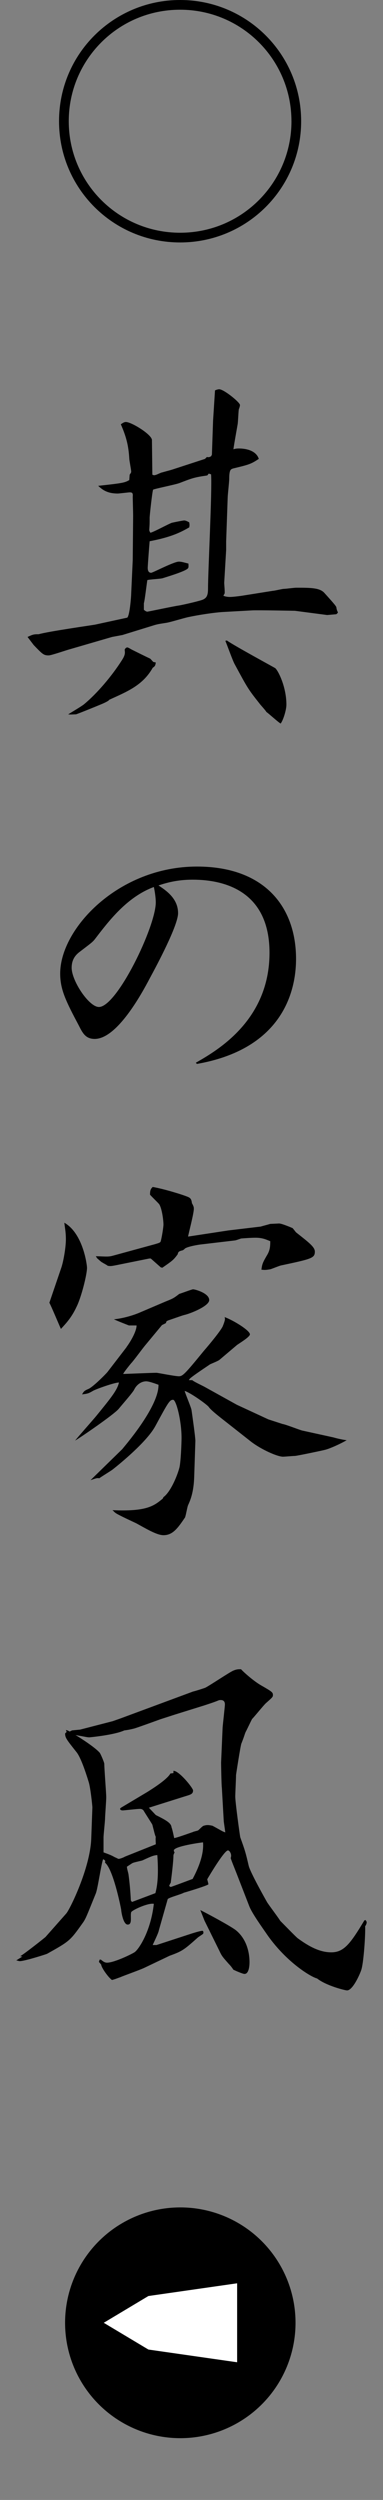
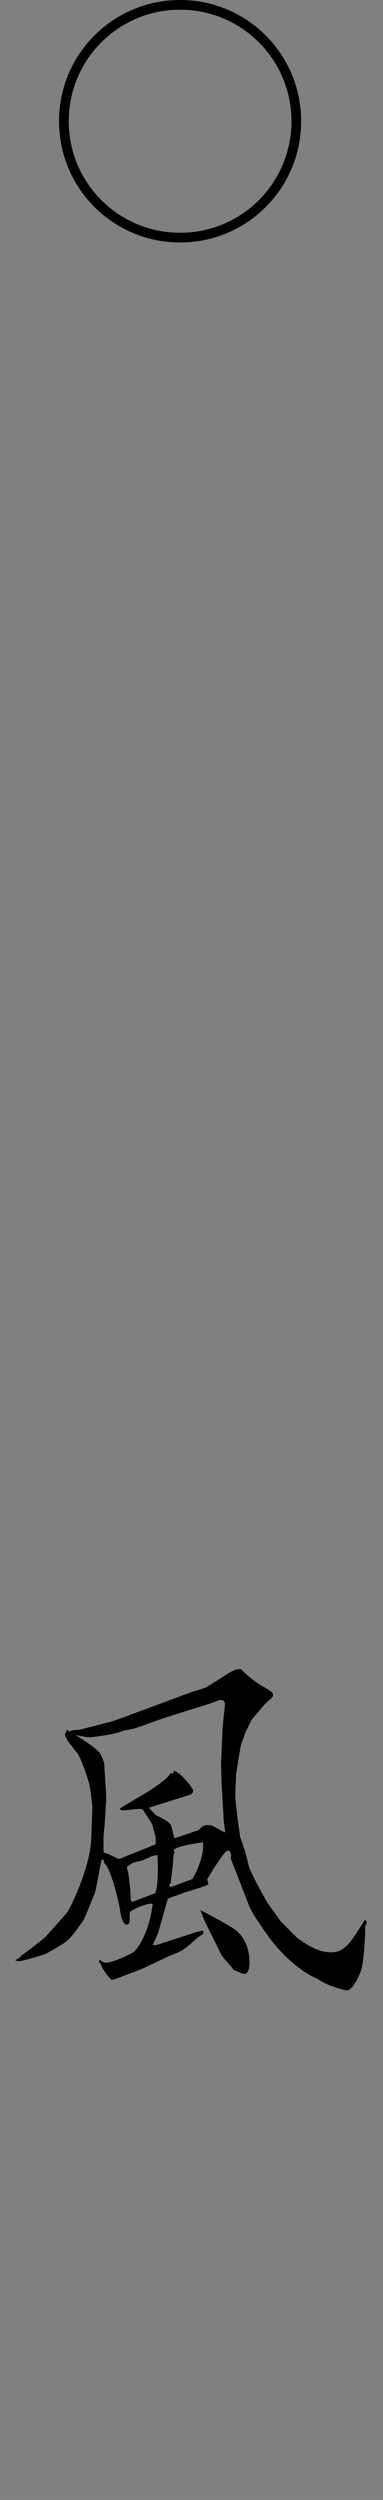
<svg xmlns="http://www.w3.org/2000/svg" id="_レイヤー_1" width="19.944" height="130" version="1.1" viewBox="0 0 19.944 130">
  <rect x="0" y="0" width="19.944" height="130" fill="#808080" stroke="none" />
  <defs>
    <style>
      .st0 {
        fill: #fff;
      }
    </style>
  </defs>
  <g>
    <path d="M9.378,0c3.487,0,6.304,2.816,6.304,6.304s-2.816,6.304-6.304,6.304-6.304-2.815-6.304-6.304c0-3.516,2.844-6.304,6.304-6.304ZM15.177,6.304c0-3.208-2.591-5.799-5.799-5.799S3.58,3.096,3.58,6.304s2.591,5.799,5.799,5.799c3.235,0,5.799-2.619,5.799-5.799h0Z" />
-     <path d="M6.612,32.125c.14-.04.22-1.12.22-1.26l.08-1.74.021-2.301c0-.16-.021-.86-.021-1,.021-.2-.04-.221-.16-.221-.06,0-.54.061-.62.061-.58,0-.82-.22-1.02-.4,1.28-.14,1.38-.16,1.62-.3l.02-.28c.04-.06.08-.1.08-.16,0-.1-.1-.58-.1-.68-.04-.681-.16-1.141-.44-1.78.061-.04.16-.12.26-.12.301,0,1.36.66,1.36.94l.021,1.8c.04.021.1.04.14.021.061,0,.32-.141.38-.141.061-.02.44-.12.501-.14l1.72-.561.101-.1c.08.02.12.02.22-.04l.04-.08.06-1.761.101-1.58c.04-.02.14-.06.22-.06.24,0,1.08.68,1.08.82,0,.06-.04.18-.06.22-.021.12-.04.66-.061.78-.18,1.02-.199,1.14-.22,1.3.14-.04.2-.04.3-.04.341,0,.881.101,1.021.54-.42.28-.521.301-1.34.5-.12.04-.2.061-.2.541,0,.159-.08.84-.08.979l-.08,2.28v.44l-.101,1.7c0,.08.04.48.021.561-.021.04-.061.1-.061.12.101.04.221.06.341.06.14,0,.46-.04.6-.06l1.641-.261c.08,0,.48-.1.56-.1.101,0,.541-.06.641-.06.76,0,1.24,0,1.48.279.56.62.62.7.62.761.013.093.04.173.08.24-.027.053-.06.087-.101.1l-.46.04-1.68-.22c-.04,0-1.94-.04-2.241-.021l-1.44.08c-.479.021-1.38.16-1.92.28-.18.04-.92.26-1.061.28-.22.04-.46.06-.7.14l-1.62.5-.54.101-2.2.64c-.16.04-.961.32-1.101.32-.26,0-.32-.061-.78-.54l-.32-.42c.301-.141.341-.141.58-.141.461-.14,2.841-.479,2.941-.5l1.66-.36-.003.004ZM4.372,36.626c.68-.56,1.46-1.479,1.98-2.3.18-.28.159-.381.14-.54.02-.061.08-.12.14-.12.04,0,.2.1.24.12.12.06.801.399.94.46.04.02.14.16.18.18.04,0,.08.021.12.021-.02.159-.04.199-.16.279-.52.921-1.34,1.24-2.26,1.661-.04.08-.381.22-.48.26-.14.06-1.221.5-1.261.5-.14,0-.279.02-.399,0,.12-.08.7-.42.82-.521ZM10.873,24.624l-.08.1c-.7.101-.78.141-1.46.4-.221.08-1.32.3-1.36.34-.04.061-.181,1.341-.181,1.46,0,.301,0,.341-.02.62,0,.061.02.101.06.16.181-.04.94-.46,1.121-.52.18-.04.58-.12.64-.12s.16.04.26.1c.021.12.021.16,0,.261-.42.239-.899.5-2.061.72-.02.22-.1,1.28-.1,1.38,0,.141.04.261.18.261.08,0,1.181-.58,1.44-.58.16,0,.32.06.5.1,0,.061.021.2-.02.24-.101.16-1.2.48-1.32.521-.12.039-.7.06-.8.1-.021.1-.141,1.12-.181,1.2v.34c.04.04.12.101.181.101.039,0,1.46-.301,1.64-.32.24-.04,1.2-.26,1.28-.32.16-.08.24-.2.24-.54,0-.96.22-5.121.16-5.961l-.12-.04v-.003ZM11.813,33.306c.36.26,2.5,1.42,2.521,1.44.16.14.58.98.58,1.9,0,.26-.16.8-.3.98-.141-.08-.62-.521-.74-.601-.04-.08-.32-.38-.36-.44-.601-.76-.62-.8-1.301-2.06-.1-.181-.399-1.021-.479-1.201l.08-.02v.002Z" />
-     <path d="M10.193,55.266c1.08-.62,3.841-2.18,3.841-5.721,0-3.161-2.281-3.801-4.001-3.801-.801,0-1.36.16-1.78.3.359.24,1.02.66,1.02,1.44,0,.64-1.1,2.7-1.48,3.4-.42.801-1.7,3.141-2.86,3.141-.46,0-.62-.279-.82-.68-.68-1.28-.979-1.881-.979-2.721,0-2.341,3.04-5.562,7.121-5.562,3.541,0,5.161,2.121,5.161,4.802,0,1.22-.36,4.62-5.161,5.461l-.06-.061-.002.002ZM4.952,48.824c-.141.181-.24.24-.761.641-.16.12-.46.34-.46.86,0,.68.9,2.04,1.42,2.04.94,0,2.961-4.181,2.961-5.441,0-.26-.06-.62-.1-.8-1.4.521-2.341,1.761-3.061,2.7h.001Z" />
-     <path d="M3.211,65.864c.1-.32.22-1.001.22-1.421,0-.399-.061-.64-.08-.86.98.561,1.18,2.201,1.18,2.341,0,.36-.3,1.54-.54,2.021-.26.561-.54.86-.819,1.16-.101-.22-.501-1.18-.601-1.36l.641-1.88h-.001ZM6.591,70.045c.181-.24.521-.8.521-1.12h-.4c-.1-.04-.62-.24-.78-.32.421-.04.94-.18,1.32-.34l1.36-.58c.4-.16.44-.181.721-.4.08-.02.66-.24.72-.24.101,0,.841.2.841.561,0,.32-1.021.72-1.32.78-.141.04-.7.24-.82.279l-.08.04-.04.101-.2.1-.88,1.061c-.12.14-.601.8-.721.92-.02.021-.38.46-.42.561.1,0,1.48-.061,1.74-.061.061,0,.96.181,1.16.181s.32-.12,1.301-1.32c.28-.32.96-1.141,1-1.32.02-.04.1-.261.1-.32,0-.02,0-.08-.02-.12.48.18,1.32.7,1.32.9,0,.14-.58.48-.681.56l-.899.761c-.061.06-.421.2-.501.24-.02.02-1,.66-1.06.76l-.04.061h.18c.08.08.561.3.66.359l1.66.921,1.641.76.74.24c.16.02.86.3,1.021.34l1.64.36c.12.04.561.14.681.14-.34.2-.88.44-1.12.5-.061.021-1.48.32-1.58.32-.101,0-.521.04-.62.04-.301,0-1.141-.38-1.661-.78l-1.22-.96c-.28-.221-.86-.66-.98-.841-.1-.14-.98-.76-1.26-.84.039.16.34.86.359,1,.04.28.2,1.4.2,1.601l-.06,1.82c-.021.88-.221,1.301-.32,1.521-.04.08-.12.561-.16.64-.38.561-.64.921-1.12.921-.36,0-.94-.36-1.421-.62-.079-.04-.96-.44-1.08-.54-.06-.04-.1-.101-.16-.141,1.781.08,2.161-.22,2.621-.6l.04-.08c.36-.26.7-1.061.82-1.501.08-.26.12-1.3.12-1.58,0-.9-.28-1.98-.44-1.98-.18,0-.26.141-.92,1.36-.44.82-1.841,1.961-2.221,2.261-.1.08-.601.38-.7.46-.14-.02-.16,0-.46.101l1.66-1.621c0-.02,1.9-2.16,1.881-3.341-.221-.08-.501-.18-.641-.18-.26,0-.5.18-.62.42-.06.141-.521.66-.82,1.021-.26.3-1.98,1.48-2.261,1.641.12-.16.921-1.061,1.101-1.28.8-.98,1.101-1.36,1.181-1.741-.24,0-1.24.36-1.36.44-.24.141-.28.141-.561.18.101-.18.141-.199.32-.279.22-.08.88-.74,1-.881l1-1.3-.002-.006ZM8.052,64.704c.2-.061.3-.08.319-.16.061-.221.141-.74.141-.86,0-.24-.08-.84-.22-1.061-.061-.08-.421-.42-.48-.5,0-.24.04-.3.14-.4.58.101,1.561.4,1.841.521.14.06.18.14.2.32.1.18.1.22.1.3,0,.24-.26,1.221-.3,1.44l2.101-.32,1.68-.2c.061-.02.44-.12.501-.14.04,0,.439-.021.46-.021.14,0,.66.221.7.24.04.04.159.2.18.221.66.52.98.76.98,1,0,.34-.16.38-1.761.72-.1.021-.48.181-.56.2-.24.04-.28.04-.461.021.04-.301.061-.36.32-.801.12-.22.141-.4.141-.68-.2-.08-.4-.181-.761-.181-.22,0-.52.021-.76.04-.061.021-.28.101-.32.101l-1.7.2c-.221.02-.761.119-.9.22-.04.04-.08.08-.14.1-.2.04-.221.101-.24.2-.221.3-.28.34-.801.7l-.08-.02-.52-.46h-.08l-1.78.359c-.22.04-.24.04-.38.021-.04-.04-.24-.141-.261-.16-.08-.04-.1-.061-.3-.24l-.06-.1c.6.02.66.04.939-.04l2.121-.58h0Z" />
-     <path d="M1.17,101.746l-.12-.02c.221-.12,1.28-.961,1.32-1l1.08-1.221c.181-.2,1.24-2.341,1.301-3.881l.06-1.641c0-.06-.1-1.06-.2-1.34-.14-.46-.399-1.24-.62-1.521-.54-.68-.6-.76-.6-.98l.08-.08-.04-.1.08.02.12.061.12-.061.42-.04,1.7-.439.4-.141,3.78-1.4c.101-.02.54-.159.641-.199.239-.12,1.22-.78,1.44-.881.18-.08.26-.08.42-.08.12.141.68.641,1.08.86.52.3.58.34.58.48,0,.1-.021.12-.36.42-.1.08-.68.8-.72.82-.061.1-.28.58-.34.68-.061.141-.061.2-.221.601-.04.06-.28,1.62-.28,1.641,0,.18-.04.96-.04,1.12,0,.3.24,2.04.261,2.12.26.72.28.8.439,1.48.08.34.881,1.761.961,1.9.1.16.6.82.68.96.141.141.761.78.9.9.6.44,1.16.74,1.761.74.66,0,1-.46,1.72-1.66l.061-.021c.04.061.06.08.06.12,0,.061-.04.16-.08.2.021.5-.08,1.82-.18,2.2-.021.141-.44,1.141-.761,1.141-.1,0-1.08-.24-1.56-.62-.32-.08-1.561-.82-2.561-2.221-.301-.44-.841-1.181-.98-1.561l-.66-1.7c-.18-.46-.22-.54-.3-.78.08-.2-.061-.399-.141-.399-.18,0-.88,1.16-1.08,1.5,0,.02.061.22.061.26,0,.061-1.261.44-1.28.44-.12.08-.82.26-.841.34l-.46,1.62c-.02.141-.28.66-.32.761h.2l1.841-.601c.38-.12.52-.14.54-.14.04,0,.06.04.06.08,0,.02,0,.06-.02.08-.04.04-.24.16-.28.199-.72.641-.8.7-1.46.94l-1.301.62c-.2.101-1.1.42-1.28.5-.12.04-.26.101-.42.141-.2-.141-.561-.66-.561-.801l-.12-.14.04-.12h.061c.08.061.18.16.32.16.399,0,1.4-.5,1.46-.561.22-.18.82-1.08.98-2.5-.301-.061-1.16.34-1.181.44-.06.199.08.64-.18.64-.24,0-.34-.7-.34-.78-.04-.22-.421-2.101-.841-2.44.021-.1.021-.12-.1-.18-.101.26-.28,1.54-.38,1.78-.48,1.18-.521,1.32-.7,1.561-.641.899-.66.92-1.841,1.58-.04.02-1.16.38-1.42.38-.04,0-.16-.04-.181-.04l.32-.2.003.004ZM5.391,96.325c.381.14.42.16.601.26.02,0,.16.08.18.08.061,0,.24-.06.34-.12l1.601-.64c0-.061-.02-.34,0-.38-.06-.141-.06-.181-.18-.641-.04-.08-.42-.66-.46-.74-.061-.06-.101-.08-.2-.08-.12,0-.82.08-.88.08-.12,0-.141-.06-.141-.08s.04-.06.08-.08l1.341-.8c.319-.2,1.04-.66,1.2-.96l.159-.021v-.12c.301,0,1.021.9,1.021,1.021,0,.2-.14.22-.46.32l-1.841.58.36.38c.561.28.801.42.82.64.04.08.12.48.14.561.16-.04.24-.06.98-.32.021-.02.22-.06.26-.08.04-.02.221-.22.28-.239.061-.021.141-.04.221-.04s.199.02.26.04c.48.26.52.3.66.34l-.08-.561-.1-1.76c-.021-.12-.04-1.221-.04-1.301l.079-1.82c0-.06.12-1.12.12-1.2,0-.1-.02-.24-.22-.24-.02,0-.08,0-.12.021-.24.1-.5.18-.74.26l-1.54.48-.74.239c-.22.08-1.16.421-1.36.48-.24.06-.36.08-.521.1-.52.24-1.8.36-1.82.36-.1,0-.159-.02-.72-.12.24.141,1.021.641,1.26.92.04.04.24.501.24.581,0,.279.101,1.5.101,1.74,0,.18-.061.979-.061,1.08,0,.16-.08.86-.08,1v.78ZM6.872,98.905l1.221-.46c.08-.319.18-.78.1-1.98-.2.021-.26.04-.78.28-.06.021-.46.101-.52.141-.04.02-.24.159-.28.18-.021.06.08.36.08.42.06.44.1.9.12,1.34l.06.08h-.001ZM10.033,97.705c.2-.38.6-1.18.54-1.9-.061,0-1.521.2-1.521.421,0,.039.02.079.04.1-.021.04-.061.12-.061.16,0,.32-.1,1.1-.14,1.42-.02.021-.08.141-.08.16,0,.014.027.034.08.061.18-.061.98-.36,1.141-.421h.001ZM10.653,99.886l-.221-.56c.32.159,1.521.8,1.841,1.04.5.399.72,1.04.72,1.68,0,.2-.04.601-.26.601-.1,0-.5-.18-.58-.22-.08-.12-.14-.2-.24-.301-.3-.34-.359-.399-.479-.66l-.78-1.58h-.001Z" />
+     <path d="M1.17,101.746l-.12-.02c.221-.12,1.28-.961,1.32-1l1.08-1.221c.181-.2,1.24-2.341,1.301-3.881l.06-1.641c0-.06-.1-1.06-.2-1.34-.14-.46-.399-1.24-.62-1.521-.54-.68-.6-.76-.6-.98l.08-.08-.04-.1.08.02.12.061.12-.061.42-.04,1.7-.439.4-.141,3.78-1.4c.101-.02.54-.159.641-.199.239-.12,1.22-.78,1.44-.881.18-.08.26-.08.42-.08.12.141.68.641,1.08.86.52.3.58.34.58.48,0,.1-.021.12-.36.42-.1.08-.68.8-.72.82-.061.1-.28.58-.34.68-.061.141-.061.2-.221.601-.04.06-.28,1.62-.28,1.641,0,.18-.04.96-.04,1.12,0,.3.24,2.04.261,2.12.26.72.28.8.439,1.48.08.34.881,1.761.961,1.9.1.16.6.82.68.96.141.141.761.78.9.9.6.44,1.16.74,1.761.74.66,0,1-.46,1.72-1.66l.061-.021c.04.061.06.08.06.12,0,.061-.04.16-.08.2.021.5-.08,1.82-.18,2.2-.021.141-.44,1.141-.761,1.141-.1,0-1.08-.24-1.56-.62-.32-.08-1.561-.82-2.561-2.221-.301-.44-.841-1.181-.98-1.561l-.66-1.7c-.18-.46-.22-.54-.3-.78.08-.2-.061-.399-.141-.399-.18,0-.88,1.16-1.08,1.5,0,.02.061.22.061.26,0,.061-1.261.44-1.28.44-.12.08-.82.26-.841.34l-.46,1.62c-.02.141-.28.66-.32.761h.2l1.841-.601c.38-.12.52-.14.54-.14.04,0,.06.04.06.08,0,.02,0,.06-.02.08-.04.04-.24.16-.28.199-.72.641-.8.7-1.46.94l-1.301.62c-.2.101-1.1.42-1.28.5-.12.04-.26.101-.42.141-.2-.141-.561-.66-.561-.801l-.12-.14.04-.12c.08.061.18.16.32.16.399,0,1.4-.5,1.46-.561.22-.18.82-1.08.98-2.5-.301-.061-1.16.34-1.181.44-.06.199.08.64-.18.64-.24,0-.34-.7-.34-.78-.04-.22-.421-2.101-.841-2.44.021-.1.021-.12-.1-.18-.101.26-.28,1.54-.38,1.78-.48,1.18-.521,1.32-.7,1.561-.641.899-.66.92-1.841,1.58-.04.02-1.16.38-1.42.38-.04,0-.16-.04-.181-.04l.32-.2.003.004ZM5.391,96.325c.381.14.42.16.601.26.02,0,.16.08.18.08.061,0,.24-.06.34-.12l1.601-.64c0-.061-.02-.34,0-.38-.06-.141-.06-.181-.18-.641-.04-.08-.42-.66-.46-.74-.061-.06-.101-.08-.2-.08-.12,0-.82.08-.88.08-.12,0-.141-.06-.141-.08s.04-.06.08-.08l1.341-.8c.319-.2,1.04-.66,1.2-.96l.159-.021v-.12c.301,0,1.021.9,1.021,1.021,0,.2-.14.22-.46.32l-1.841.58.36.38c.561.28.801.42.82.64.04.08.12.48.14.561.16-.04.24-.06.98-.32.021-.02.22-.06.26-.08.04-.02.221-.22.28-.239.061-.021.141-.04.221-.04s.199.02.26.04c.48.26.52.3.66.34l-.08-.561-.1-1.76c-.021-.12-.04-1.221-.04-1.301l.079-1.82c0-.06.12-1.12.12-1.2,0-.1-.02-.24-.22-.24-.02,0-.08,0-.12.021-.24.1-.5.18-.74.26l-1.54.48-.74.239c-.22.08-1.16.421-1.36.48-.24.06-.36.08-.521.1-.52.24-1.8.36-1.82.36-.1,0-.159-.02-.72-.12.24.141,1.021.641,1.26.92.04.04.24.501.24.581,0,.279.101,1.5.101,1.74,0,.18-.061.979-.061,1.08,0,.16-.08.86-.08,1v.78ZM6.872,98.905l1.221-.46c.08-.319.18-.78.1-1.98-.2.021-.26.04-.78.28-.06.021-.46.101-.52.141-.04.02-.24.159-.28.18-.021.06.08.36.08.42.06.44.1.9.12,1.34l.06.08h-.001ZM10.033,97.705c.2-.38.6-1.18.54-1.9-.061,0-1.521.2-1.521.421,0,.039.02.079.04.1-.021.04-.061.12-.061.16,0,.32-.1,1.1-.14,1.42-.02.021-.08.141-.08.16,0,.014.027.034.08.061.18-.061.98-.36,1.141-.421h.001ZM10.653,99.886l-.221-.56c.32.159,1.521.8,1.841,1.04.5.399.72,1.04.72,1.68,0,.2-.04.601-.26.601-.1,0-.5-.18-.58-.22-.08-.12-.14-.2-.24-.301-.3-.34-.359-.399-.479-.66l-.78-1.58h-.001Z" />
  </g>
  <g>
-     <circle cx="9.389" cy="120.788" r="6" />
-     <polygon class="st0" points="5.403 120.788 7.727 122.179 12.348 122.841 12.348 120.788 12.348 118.734 7.727 119.396 5.403 120.788" />
-   </g>
+     </g>
</svg>